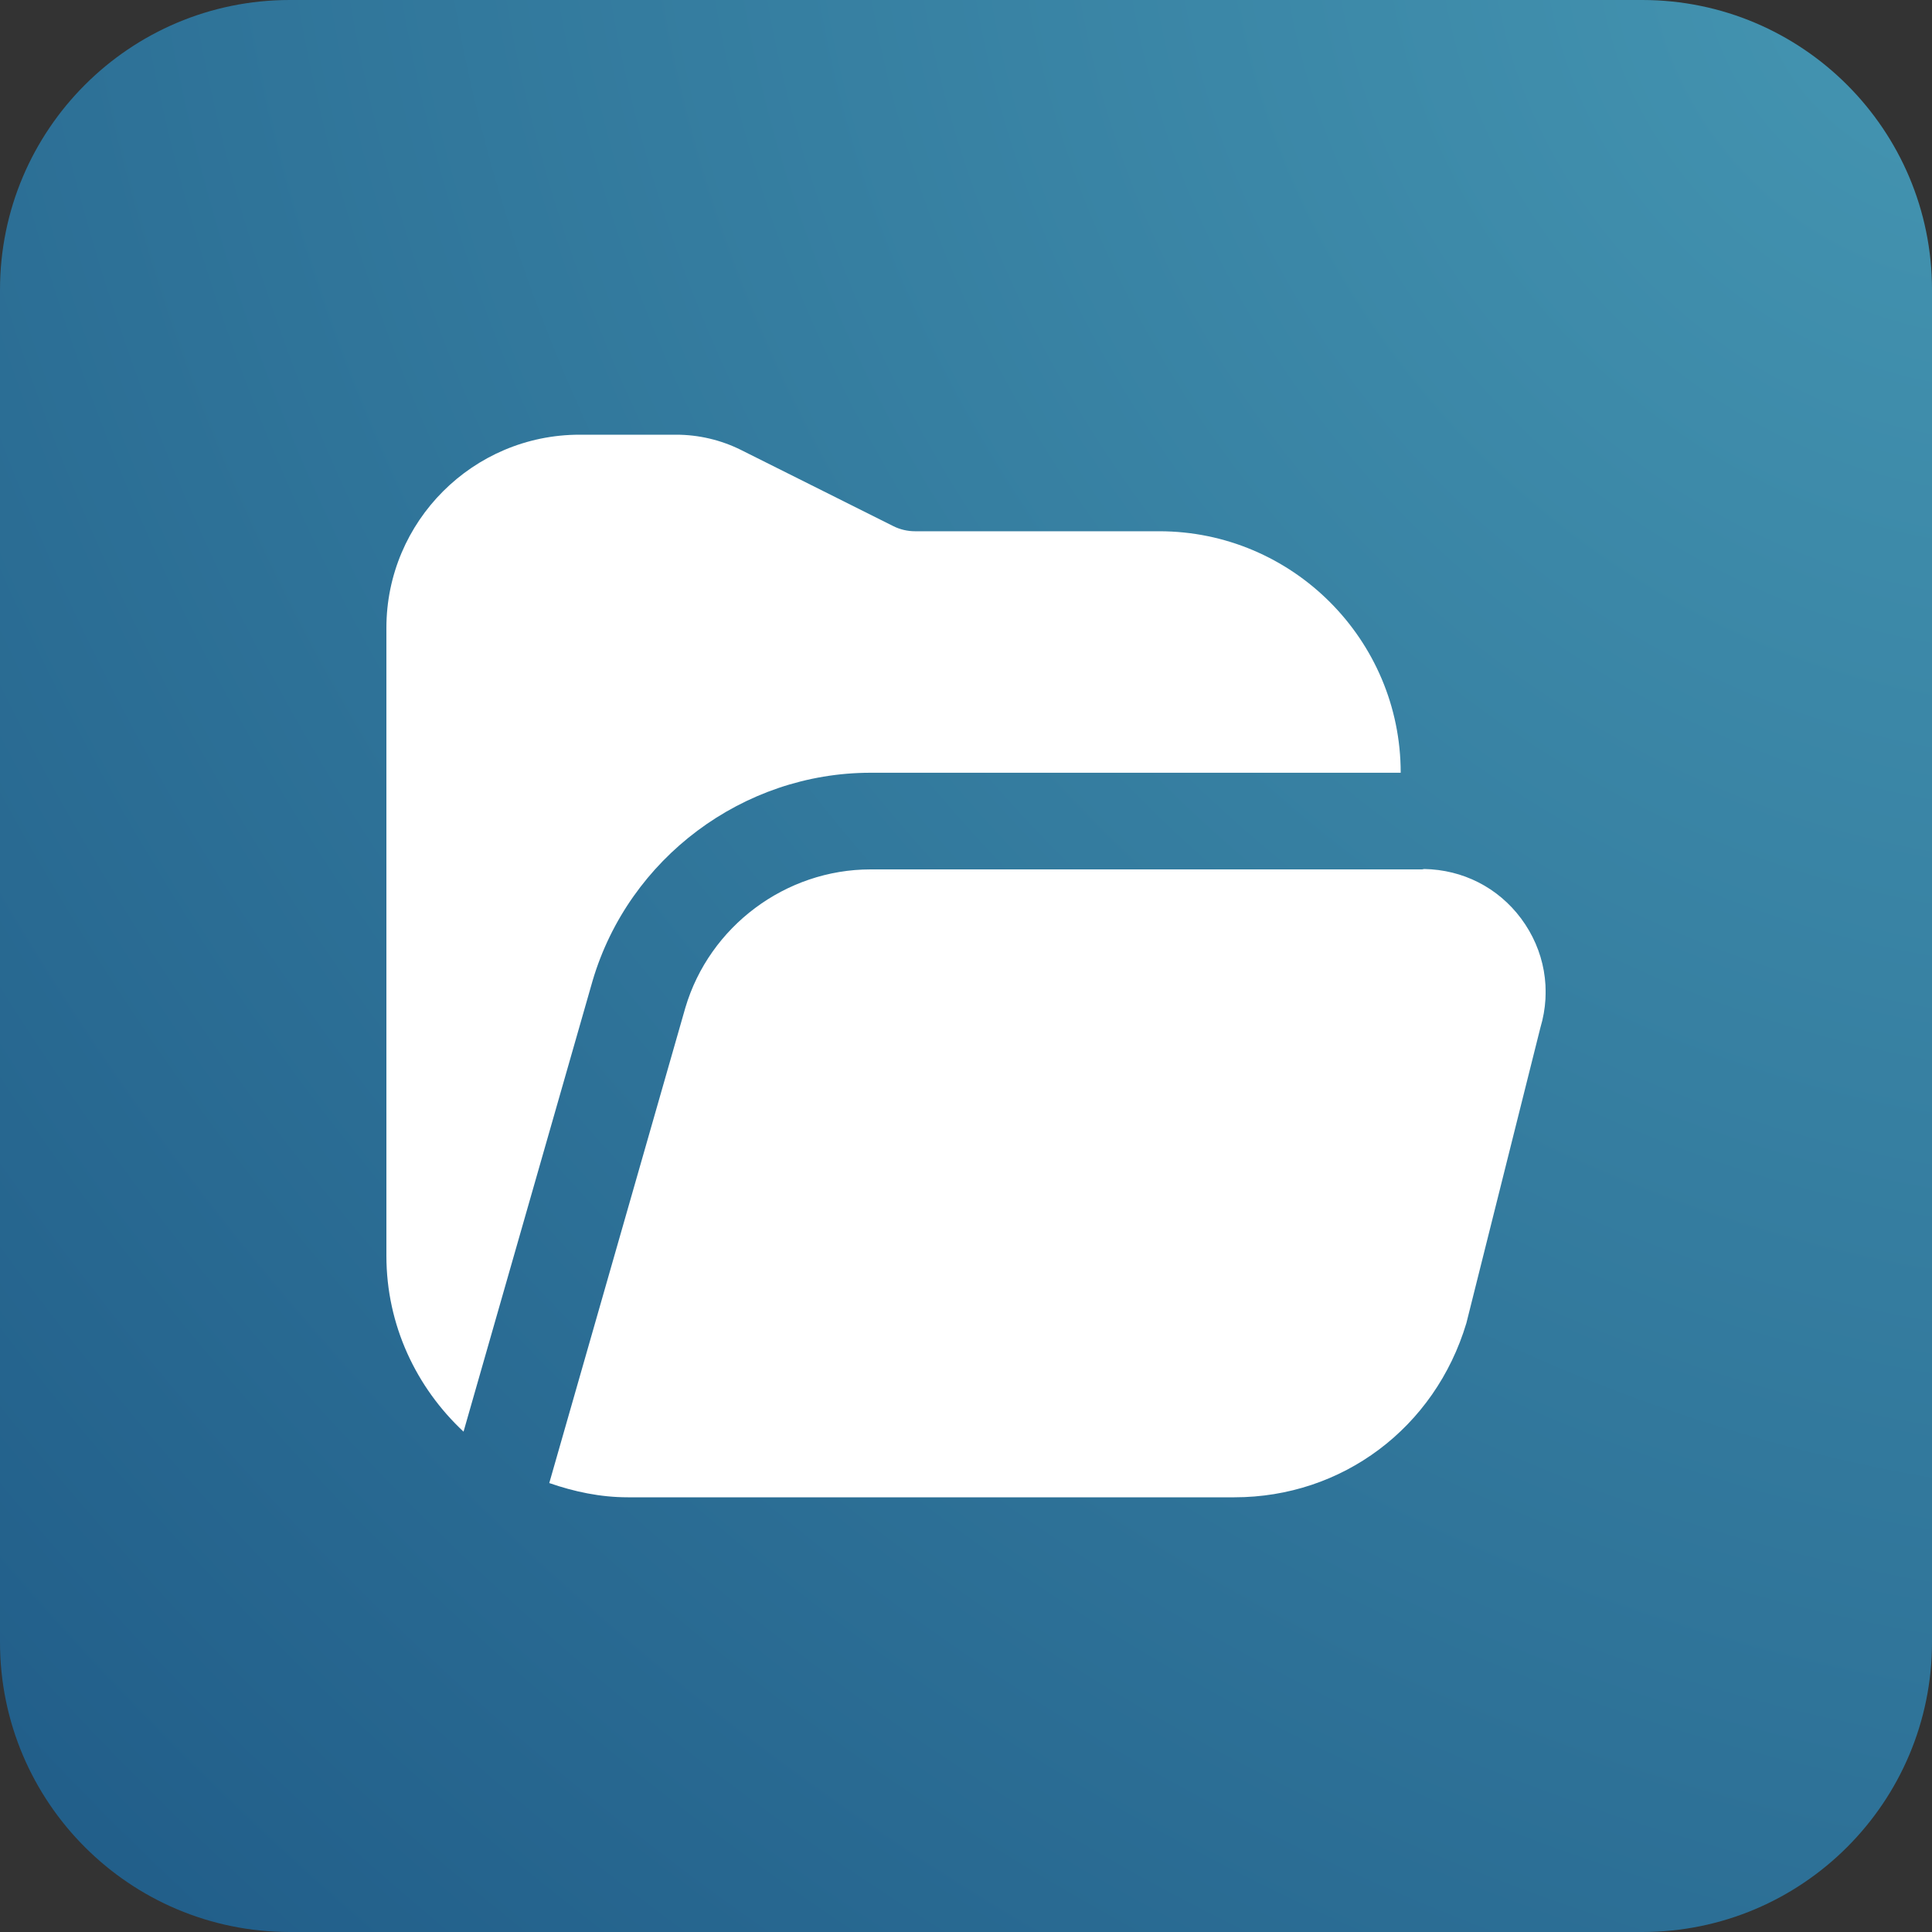
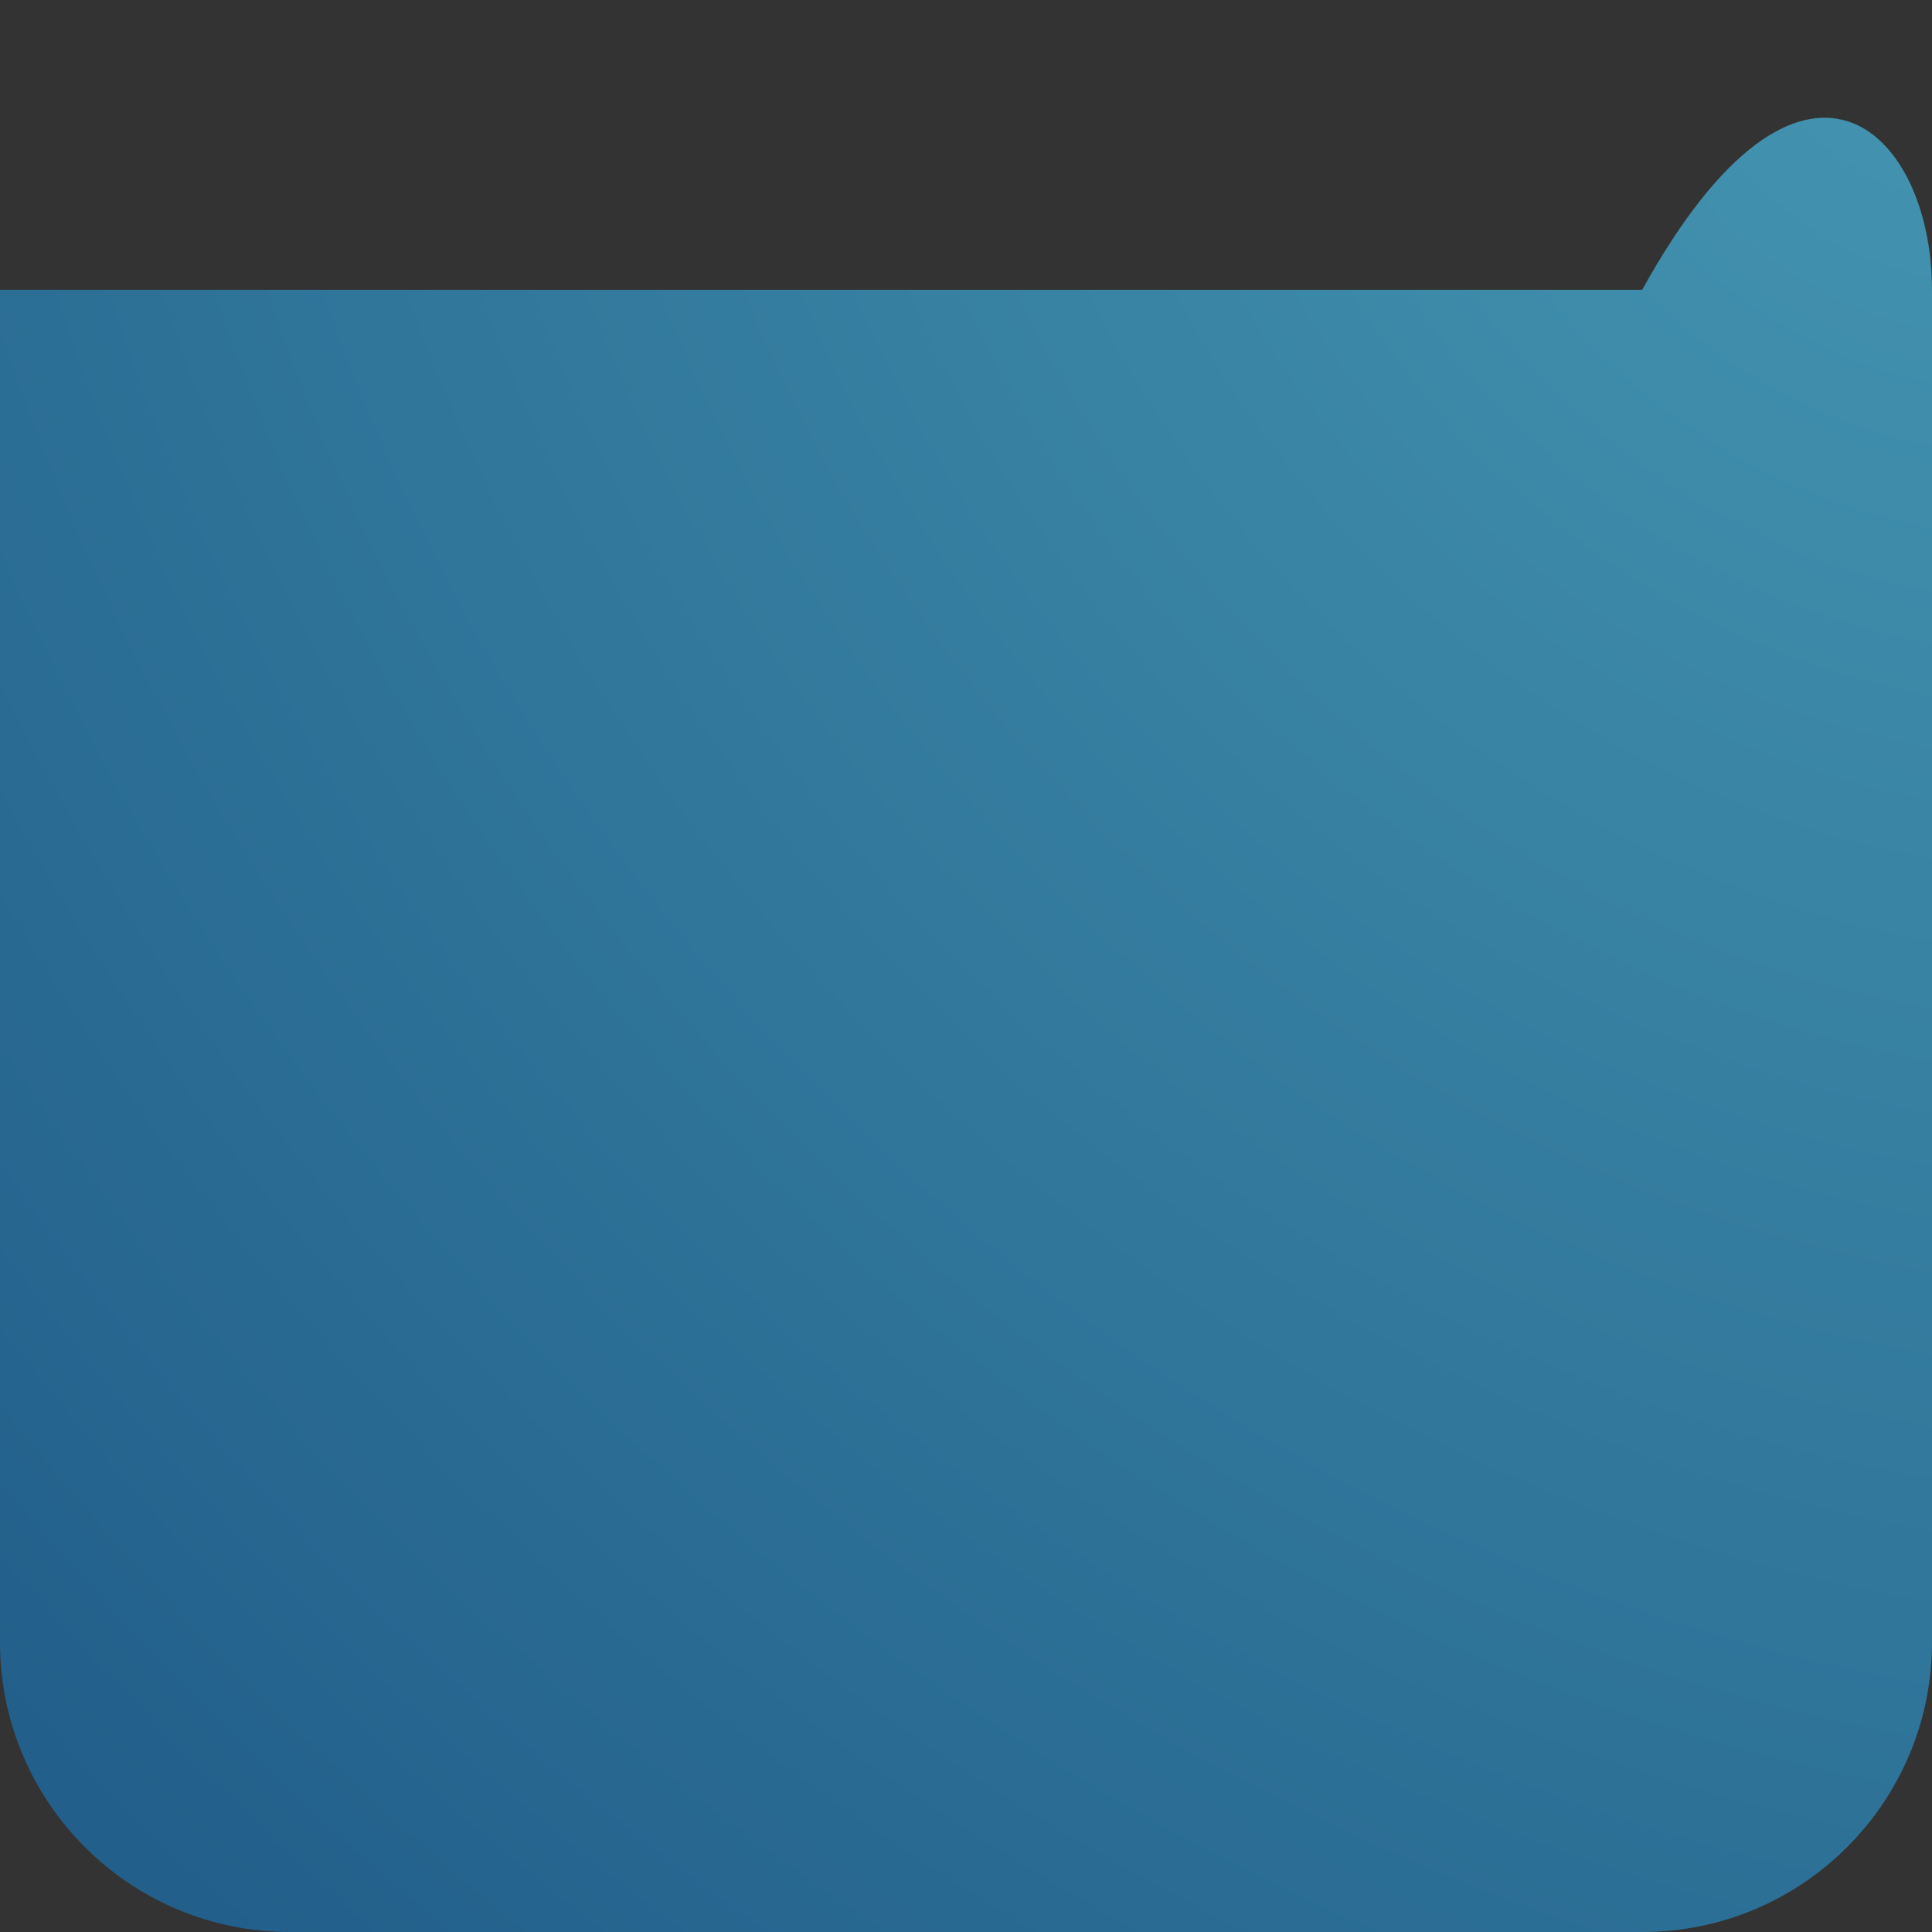
<svg xmlns="http://www.w3.org/2000/svg" width="80" height="80" viewBox="0 0 80 80" fill="none">
  <rect x="0" y="0" width="80" height="80" fill="#333333" stroke="none" />
-   <path d="M0 12C0 5.373 5.373 0 12 0H68C74.627 0 80 5.373 80 12V68C80 74.627 74.627 80 68 80H12C5.373 80 0 74.627 0 68V12Z" fill="url(#paint0_radial_3646_3441)" />
+   <path d="M0 12H68C74.627 0 80 5.373 80 12V68C80 74.627 74.627 80 68 80H12C5.373 80 0 74.627 0 68V12Z" fill="url(#paint0_radial_3646_3441)" />
  <g clip-path="url(#clip0_3646_3441)">
-     <path d="M16 52V26C16 21.588 19.588 18 24 18H28C28.928 18 29.856 18.218 30.684 18.632L36.994 21.788C37.27 21.926 37.58 21.998 37.888 21.998H48C53.514 21.998 58 26.484 58 31.998H36.048C30.772 31.998 26.042 35.53 24.54 40.604L19.194 59.282C17.24 57.456 16 54.878 16 52ZM62.986 38.034C62.028 36.748 60.568 36.01 58.97 35.984C58.94 35.984 58.916 36 58.886 36H36.048C32.532 36 29.378 38.354 28.38 41.724L22.744 61.41C23.77 61.766 24.854 62 26 62H51.116C55.568 62 59.416 59.136 60.72 54.786L63.784 42.554C64.252 40.99 63.96 39.344 62.986 38.034Z" fill="white" />
-   </g>
+     </g>
  <defs>
    <radialGradient id="paint0_radial_3646_3441" cx="0" cy="0" r="1" gradientUnits="userSpaceOnUse" gradientTransform="translate(80 3.80422e-06) rotate(135) scale(113.137 139.447)">
      <stop stop-color="#4495B1" />
      <stop offset="1" stop-color="#205C88" />
    </radialGradient>
    <clipPath id="clip0_3646_3441">
-       <rect width="48" height="48" fill="white" transform="translate(16 16)" />
-     </clipPath>
+       </clipPath>
  </defs>
</svg>